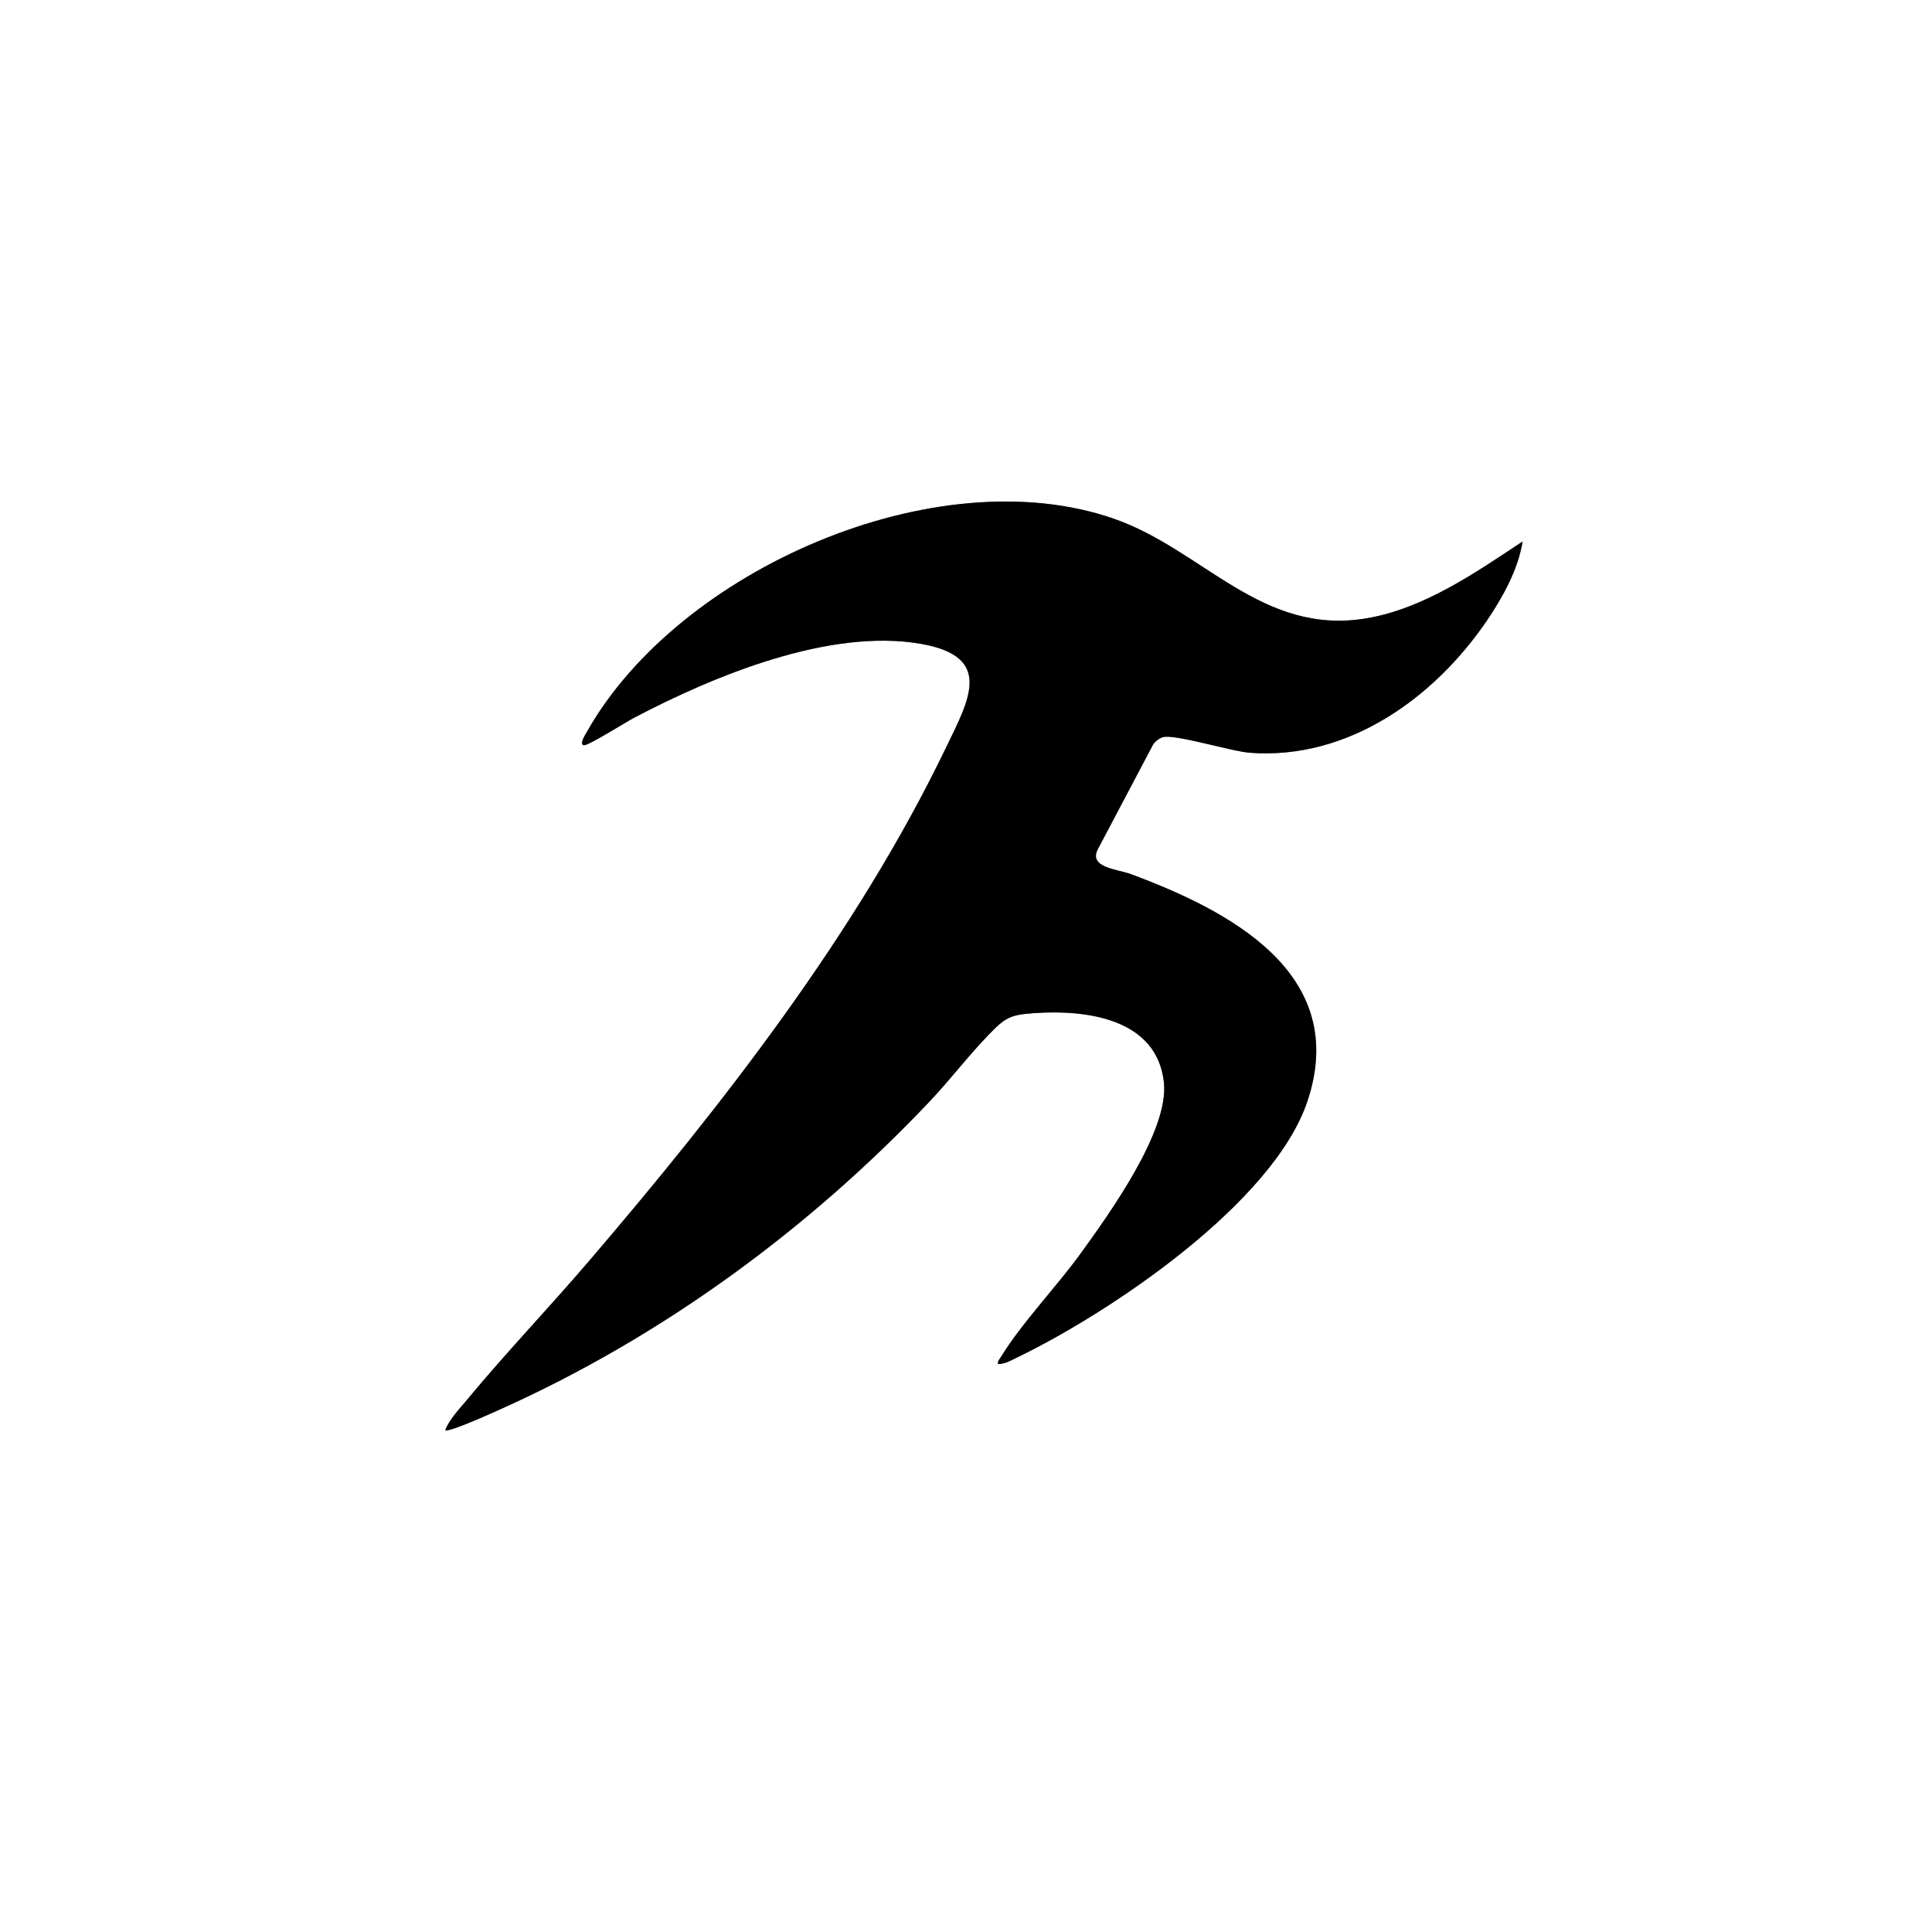
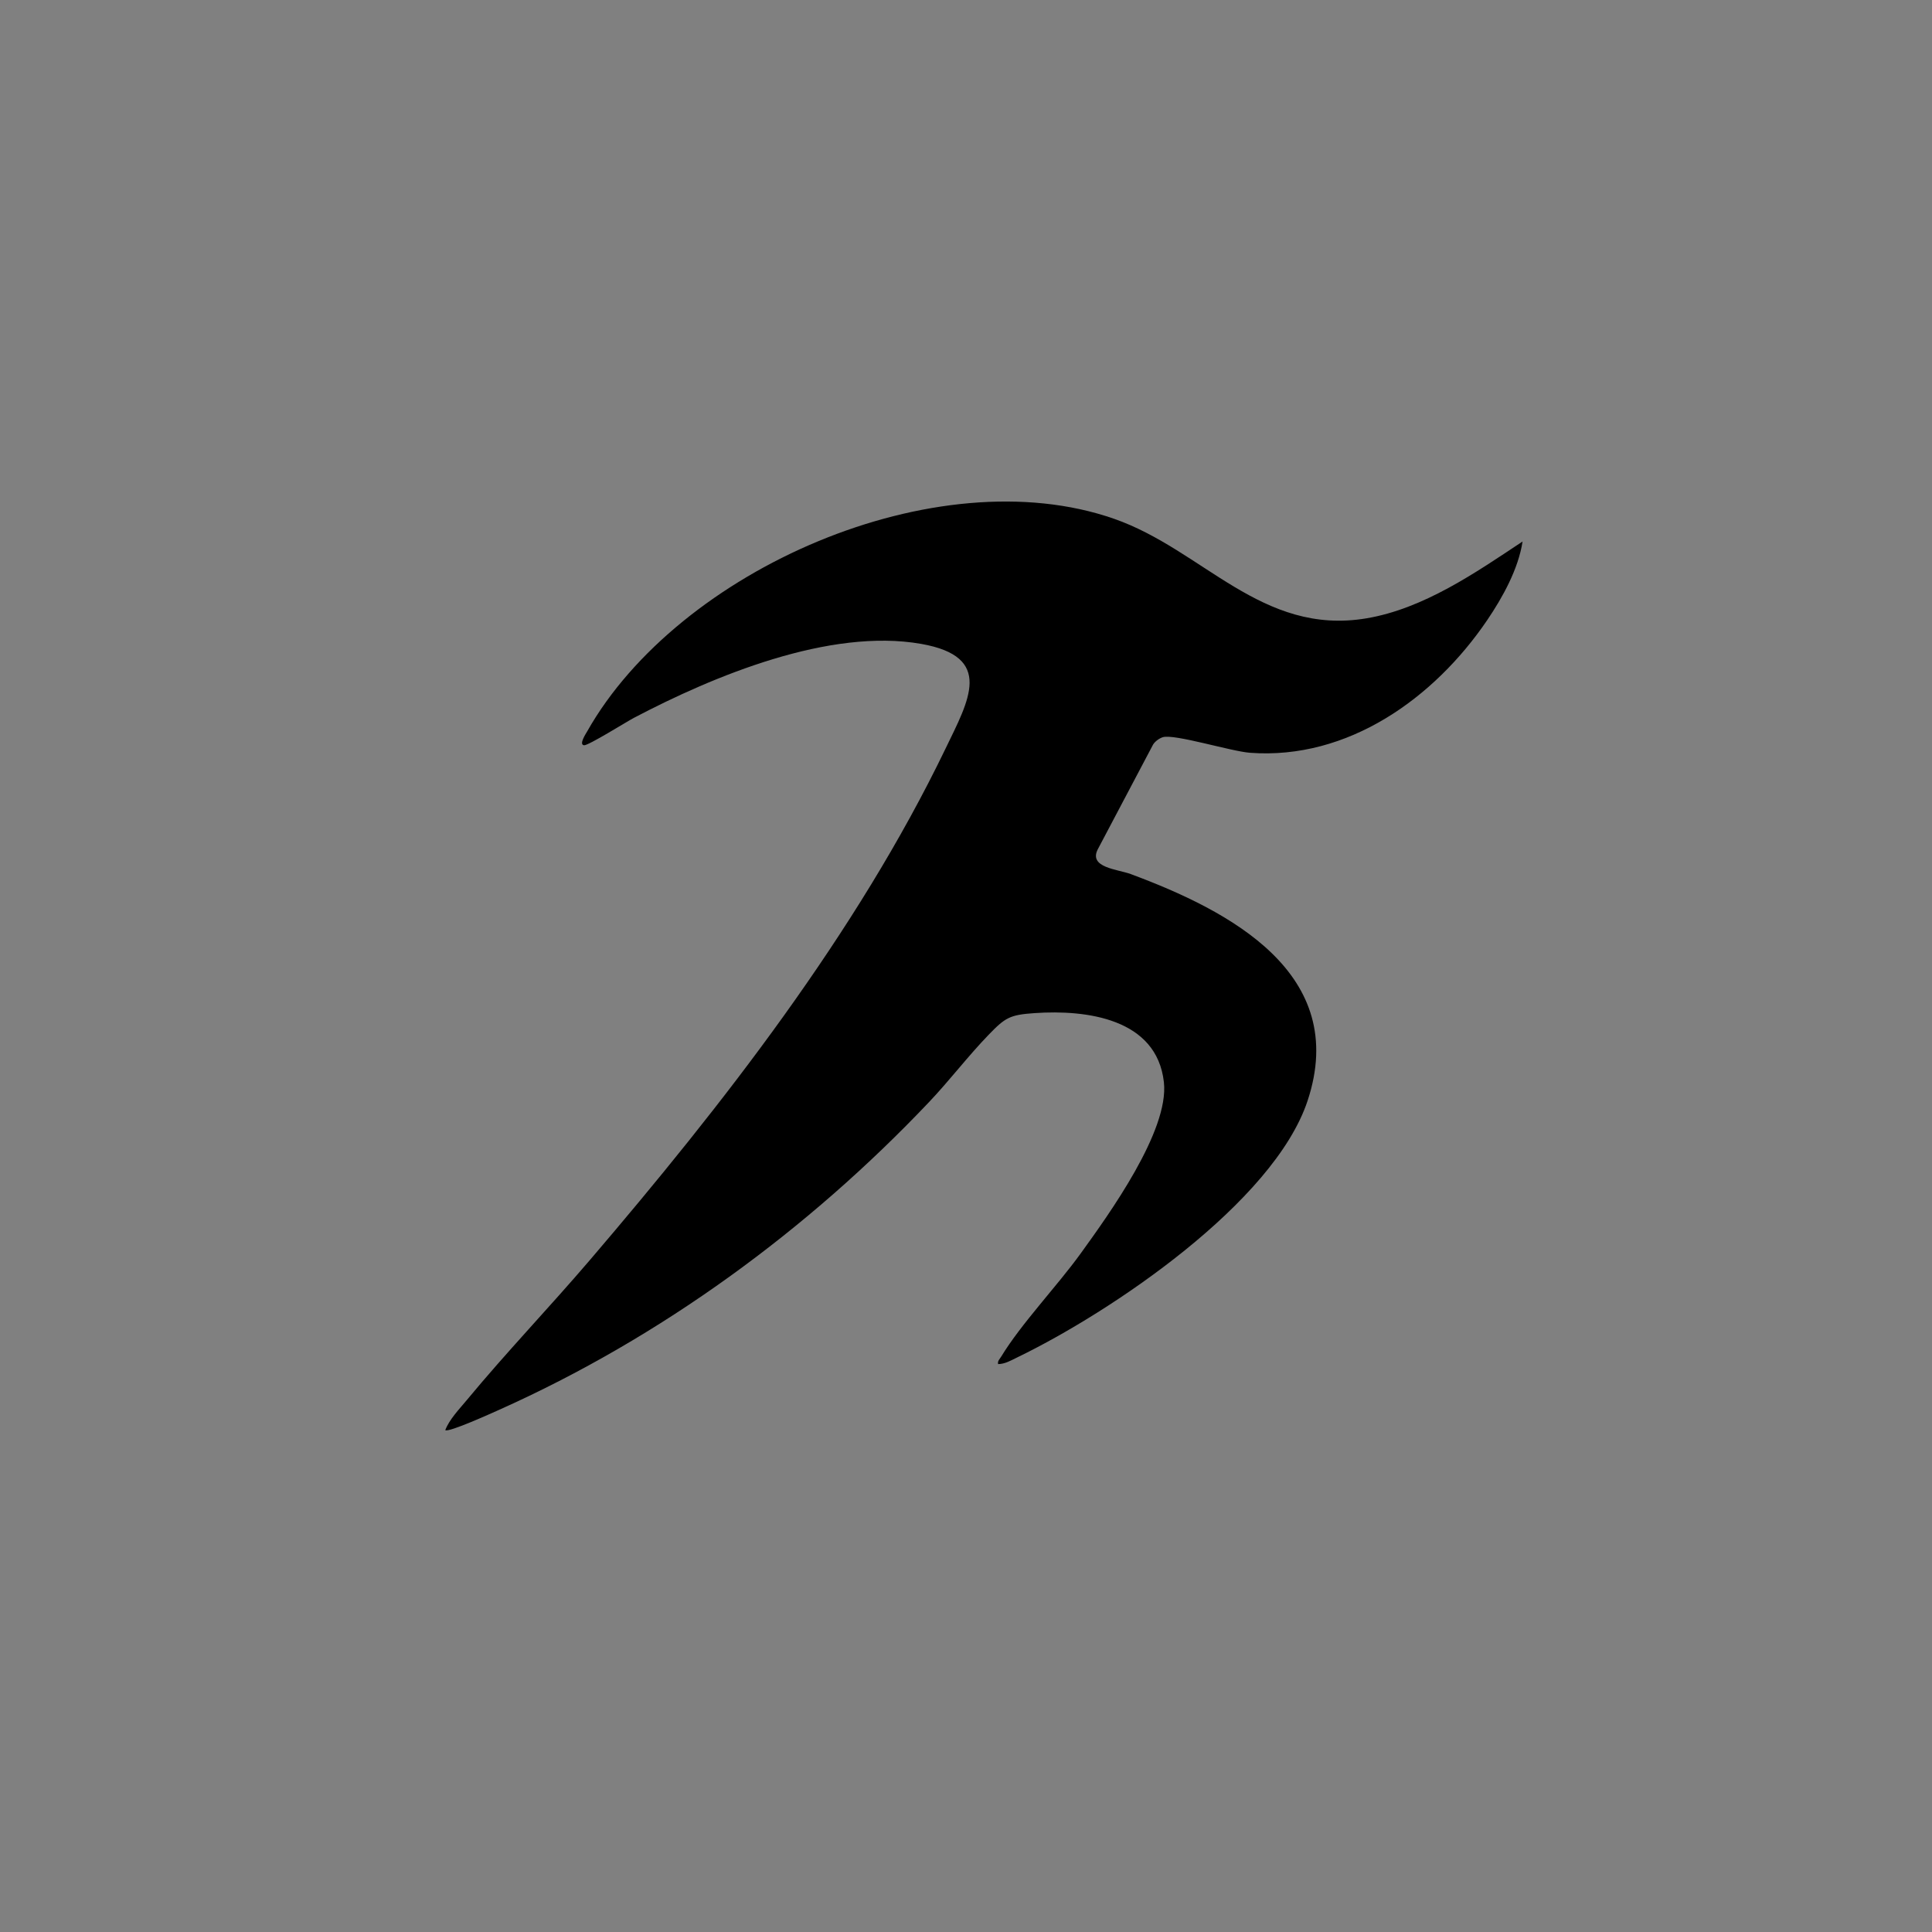
<svg xmlns="http://www.w3.org/2000/svg" viewBox="0 0 1024 1024" data-name="Layer 1" id="Layer_1">
  <rect x="0" y="0" width="1024" height="1024" fill="#808080" stroke="none" />
  <defs>
    <style>
      .cls-1 {
        fill: #fff;
      }
    </style>
  </defs>
-   <path d="M1024,0v1024H0V0h1024ZM806.99,287c-24.971,16.592-52.475,35.642-82.761,40.729-55.582,9.336-86.549-36.279-133.711-52.747-94.289-32.924-230.98,27.091-279.325,112.711-.628,1.112-4.501,6.913-1.672,7.311,2.166.305,22.554-12.472,26.457-14.525,42.335-22.262,103.757-47.741,152.251-39.208,38.866,6.839,25.26,29.921,12.965,55.423-47.278,98.071-118.26,188.975-188.68,271.32-21.311,24.92-44.117,48.714-65.031,73.969-4.004,4.835-9.331,10.301-11.478,16.011,1.581,1.462,24.986-9.168,28.672-10.818,85.629-38.323,163.474-95.246,227.837-163.163,10.839-11.437,20.537-24.244,31.46-35.54,8.833-9.136,11.174-10.611,24.485-11.515,27.242-1.85,64.668,2.768,68.432,36.647,2.859,25.739-29.04,69.897-44.074,90.711-12.678,17.554-31.459,37.122-42.209,54.791-.759,1.248-1.94,2.199-1.603,3.887,3.652-.013,6.855-1.948,10.016-3.474,49.692-23.989,136.047-82.074,153.993-136.007,22.483-67.572-41.419-100.85-93.766-120.261-6.887-2.554-22.261-3.339-17.465-12.979l29.367-55.624c1.03-1.705,3.328-3.35,5.159-3.915,6.077-1.878,36.211,7.51,46.204,8.253,51.983,3.867,97.709-29.02,125.708-70.266,8.244-12.144,16.535-27.124,18.769-41.721Z" class="cls-1" />
  <path d="M806.99,287c-2.233,14.597-10.525,29.577-18.769,41.721-27.999,41.246-73.725,74.133-125.708,70.266-9.993-.743-40.127-10.131-46.204-8.253-1.831.566-4.129,2.21-5.159,3.915l-29.367,55.624c-4.796,9.64,10.578,10.425,17.465,12.979,52.348,19.411,116.25,52.689,93.766,120.261-17.946,53.934-104.3,112.018-153.993,136.007-3.161,1.526-6.364,3.461-10.016,3.474-.337-1.689.844-2.639,1.603-3.887,10.75-17.668,29.531-37.237,42.209-54.791,15.033-20.814,46.933-64.973,44.074-90.711-3.764-33.879-41.19-38.497-68.432-36.647-13.311.904-15.652,2.379-24.485,11.515-10.923,11.296-20.621,24.103-31.46,35.54-64.364,67.917-142.208,124.84-227.837,163.163-3.686,1.65-27.091,12.28-28.672,10.818,2.148-5.711,7.475-11.177,11.478-16.011,20.914-25.254,43.721-49.049,65.031-73.969,70.42-82.346,141.402-173.249,188.68-271.32,12.294-25.503,25.901-48.585-12.965-55.423-48.494-8.533-109.916,16.946-152.251,39.208-3.903,2.053-24.292,14.83-26.457,14.525-2.829-.398,1.044-6.198,1.672-7.311,48.344-85.619,185.035-145.634,279.325-112.711,47.162,16.468,78.129,62.082,133.711,52.747,30.286-5.087,57.79-24.137,82.761-40.729Z" />
</svg>